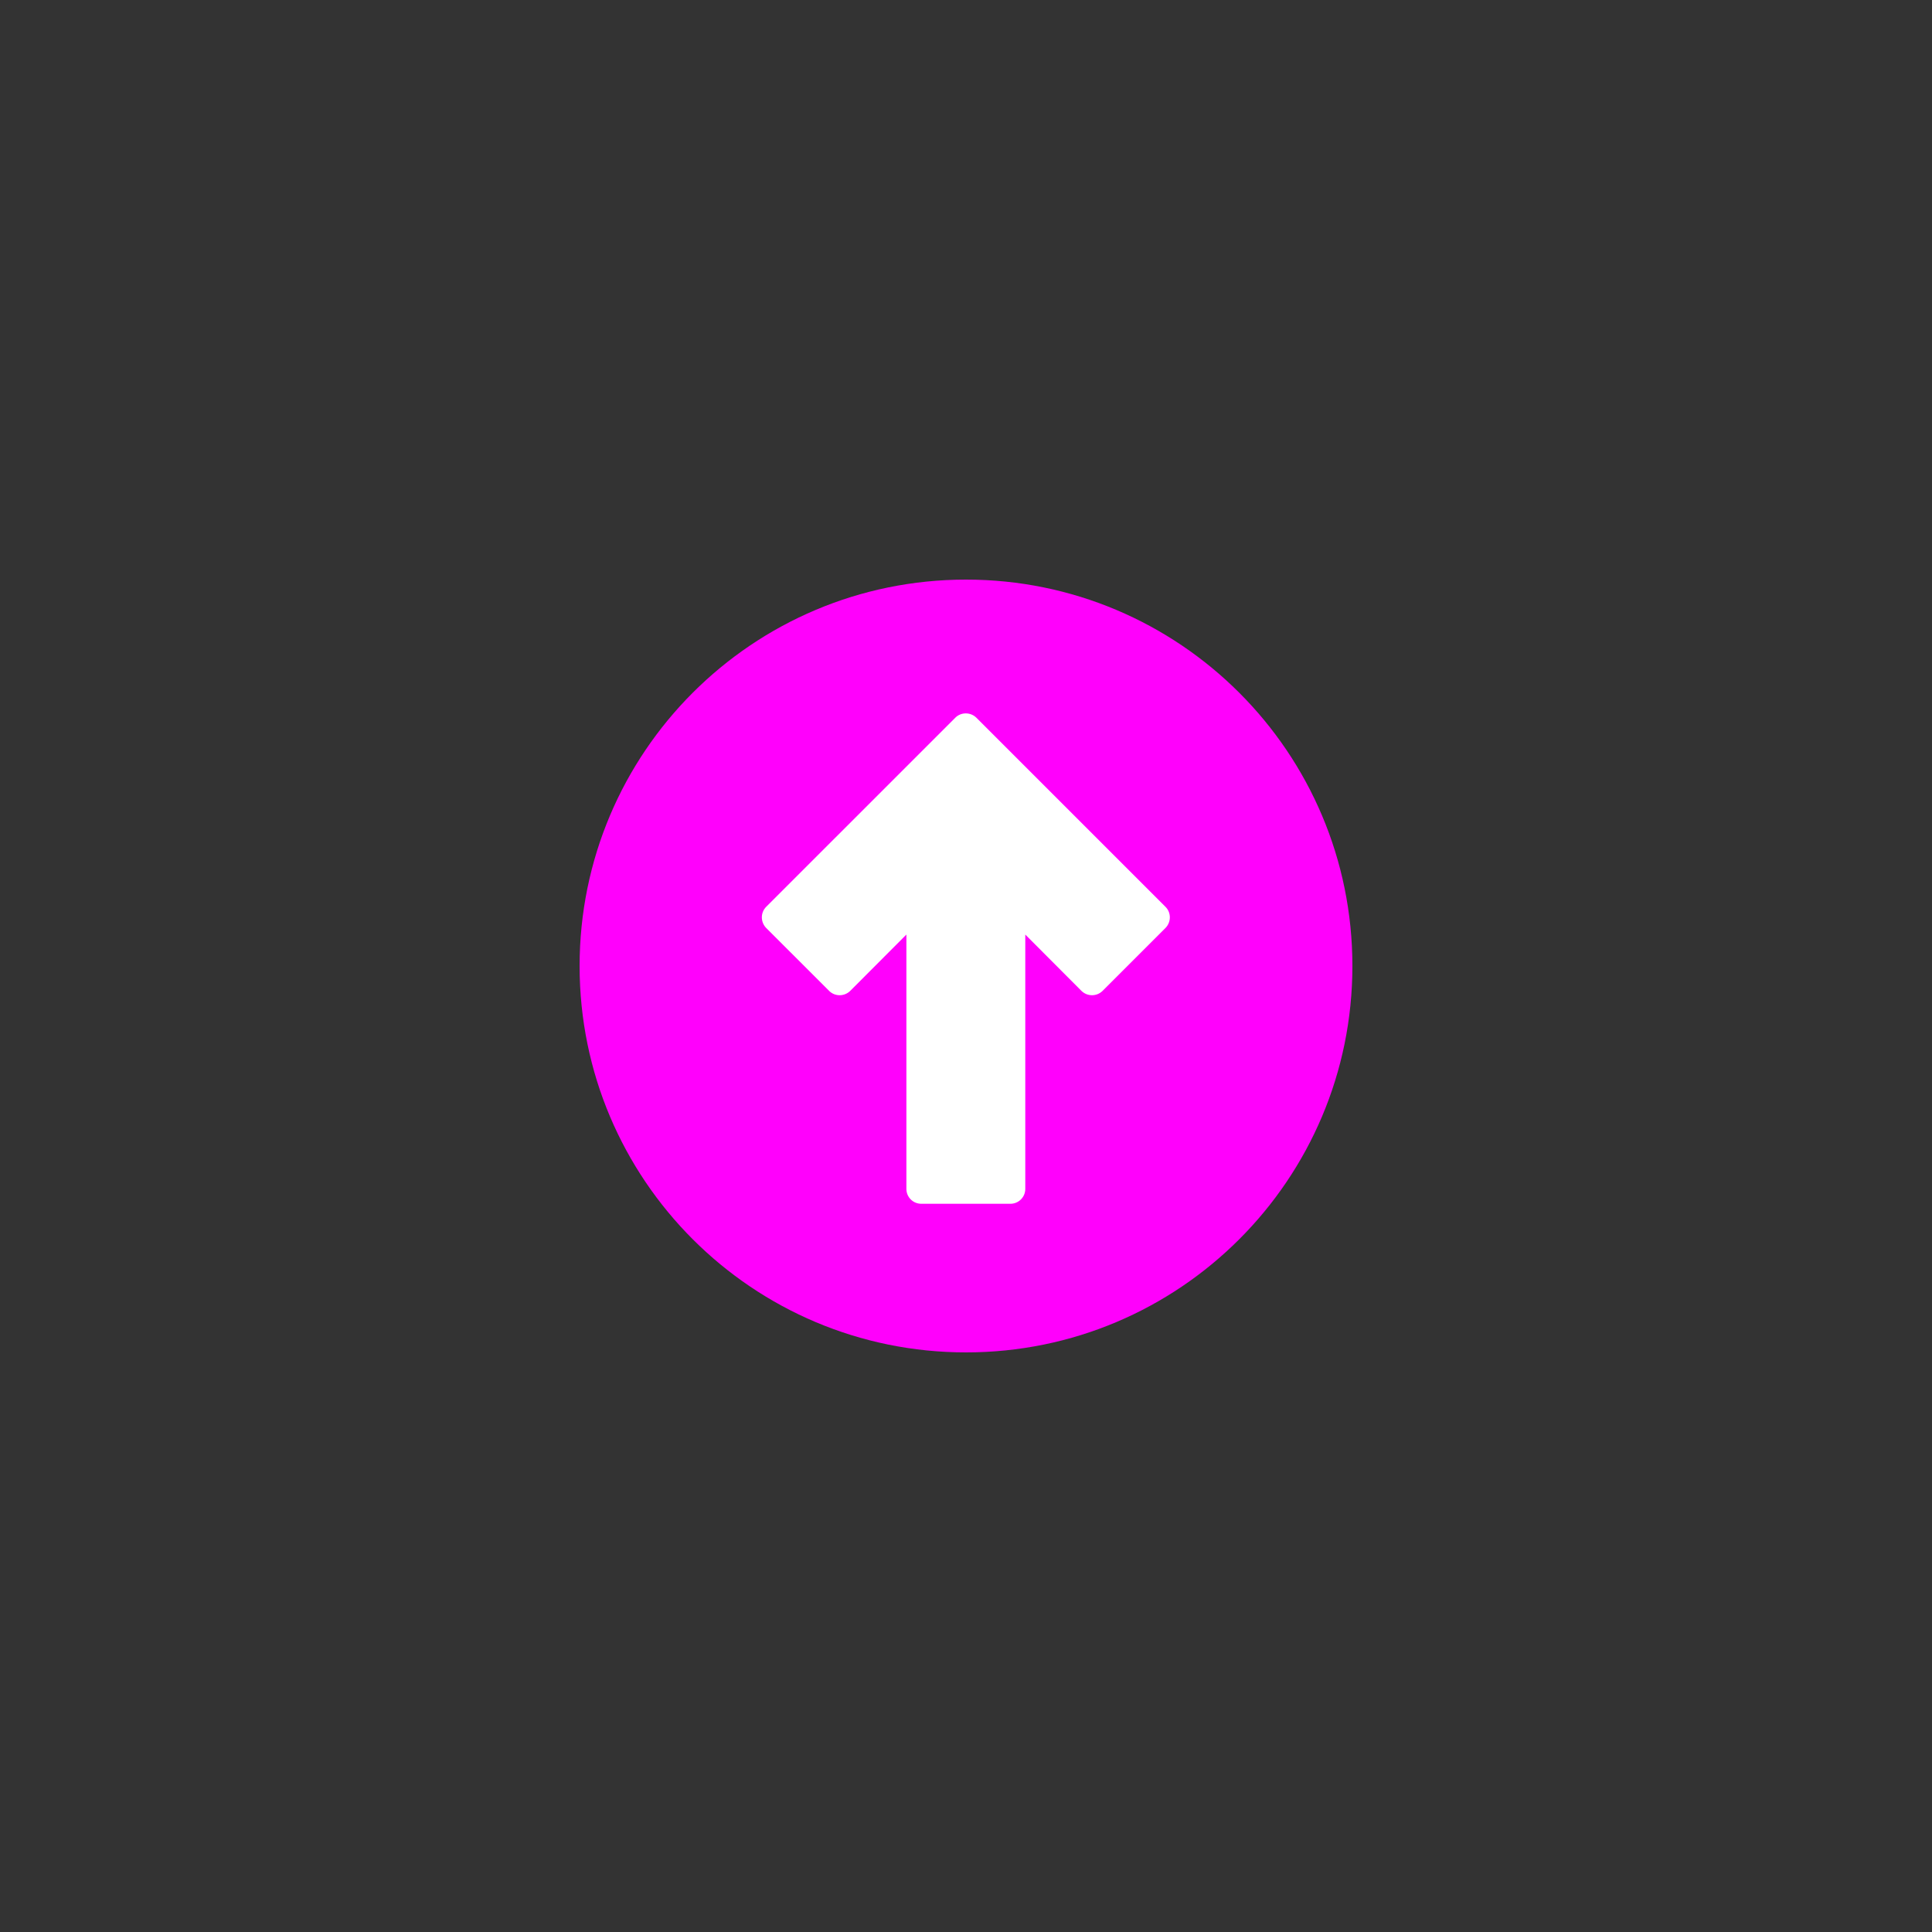
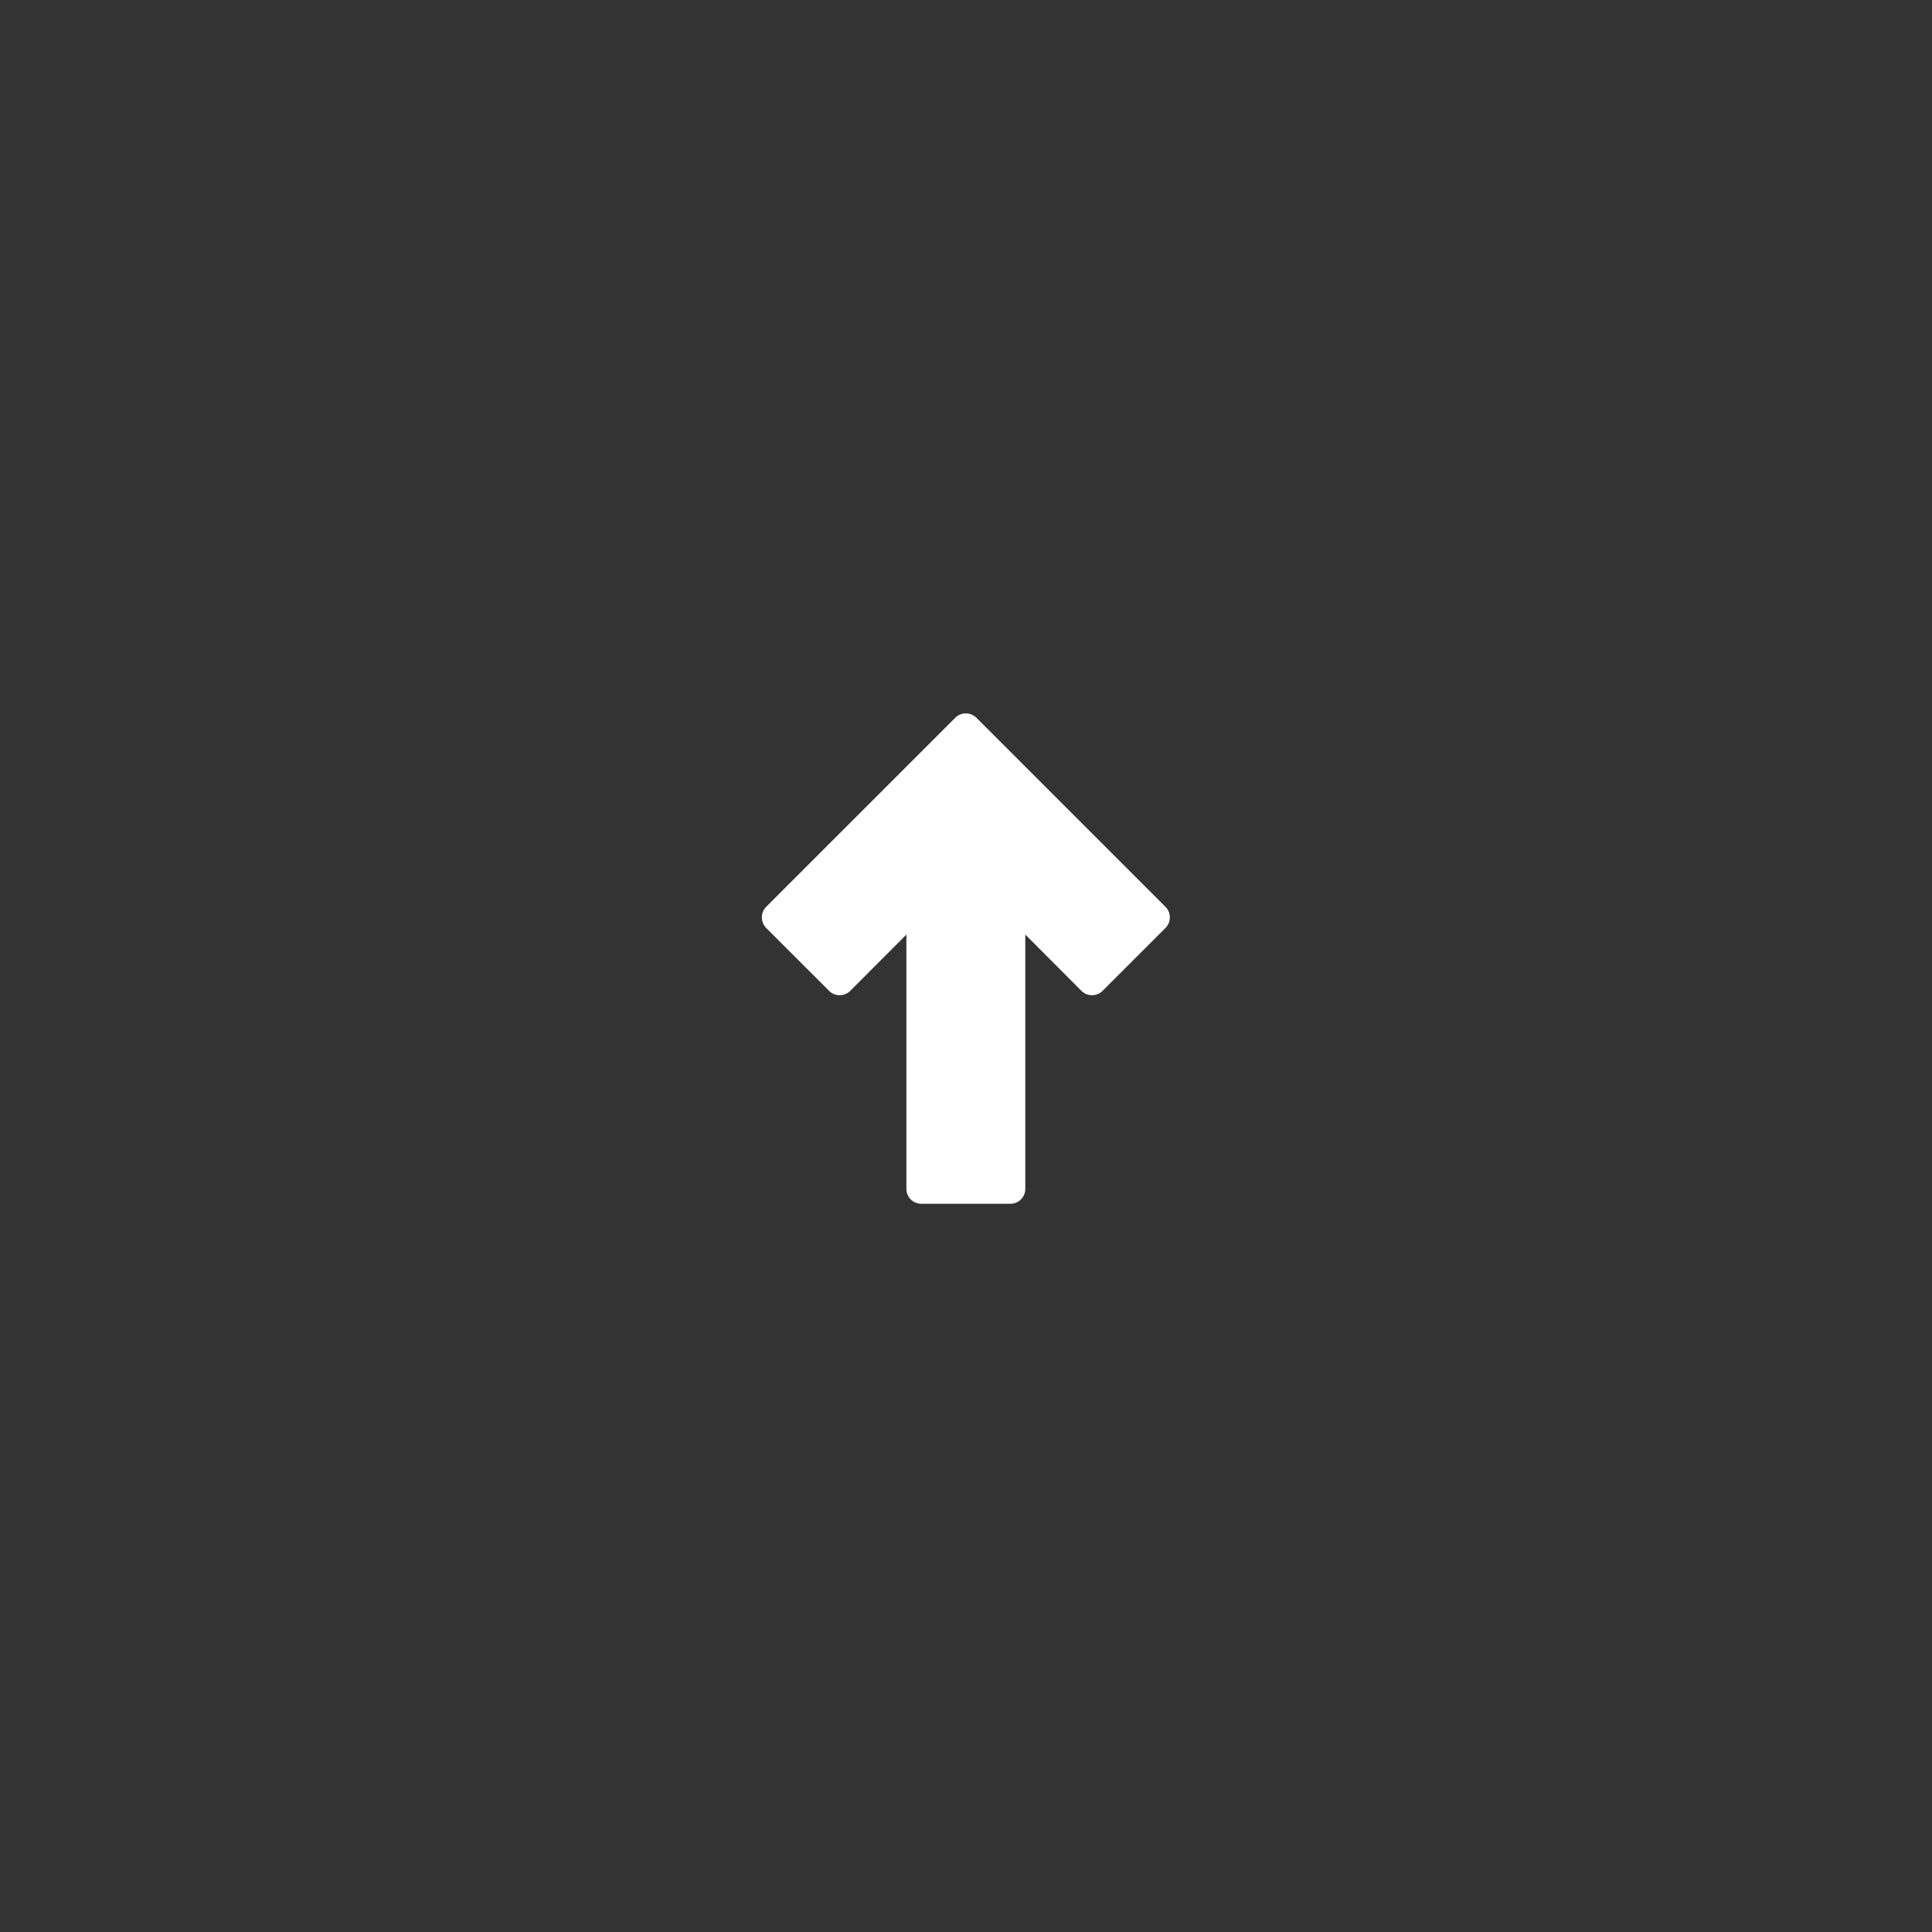
<svg xmlns="http://www.w3.org/2000/svg" version="1.2" preserveAspectRatio="xMidYMid meet" height="500" viewBox="0 0 375 375" zoomAndPan="magnify" width="500">
  <rect x="0" y="0" width="375" height="375" fill="#333333" stroke="none" />
  <defs>
    <clipPath id="ff3412bd1c">
-       <path d="M 112.5 112.5 L 262.5 112.5 L 262.5 262.5 L 112.5 262.5 Z M 112.5 112.5" />
-     </clipPath>
+       </clipPath>
  </defs>
  <g id="7b4d65e16d">
    <g clip-path="url(#ff3412bd1c)" clip-rule="nonzero">
-       <path d="M 262.5 187.5 C 262.5 228.938 228.938 262.5 187.5 262.5 C 146.062 262.5 112.5 228.938 112.5 187.5 C 112.5 146.062 146.062 112.5 187.5 112.5 C 228.938 112.5 262.5 146.062 262.5 187.5 Z M 262.5 187.5" style="stroke:none;fill-rule:nonzero;fill:#ff00fc;fill-opacity:1;" />
-     </g>
+       </g>
    <path d="M 199.008 230.77 L 199.008 181.398 L 209.914 192.336 C 211.059 193.449 212.859 193.449 214.004 192.336 L 226.23 180.109 C 227.344 178.965 227.344 177.133 226.23 176.023 L 189.512 139.305 C 188.371 138.191 186.539 138.191 185.426 139.305 L 148.707 176.023 C 147.598 177.133 147.598 178.965 148.707 180.109 L 160.938 192.336 C 162.051 193.449 163.883 193.449 165.023 192.336 L 175.93 181.398 L 175.93 230.77 C 175.93 232.363 177.223 233.652 178.816 233.652 L 196.125 233.652 C 197.715 233.652 199.008 232.363 199.008 230.77 Z M 199.008 230.77" style="stroke:none;fill-rule:nonzero;fill:#ffffff;fill-opacity:1;" />
  </g>
</svg>